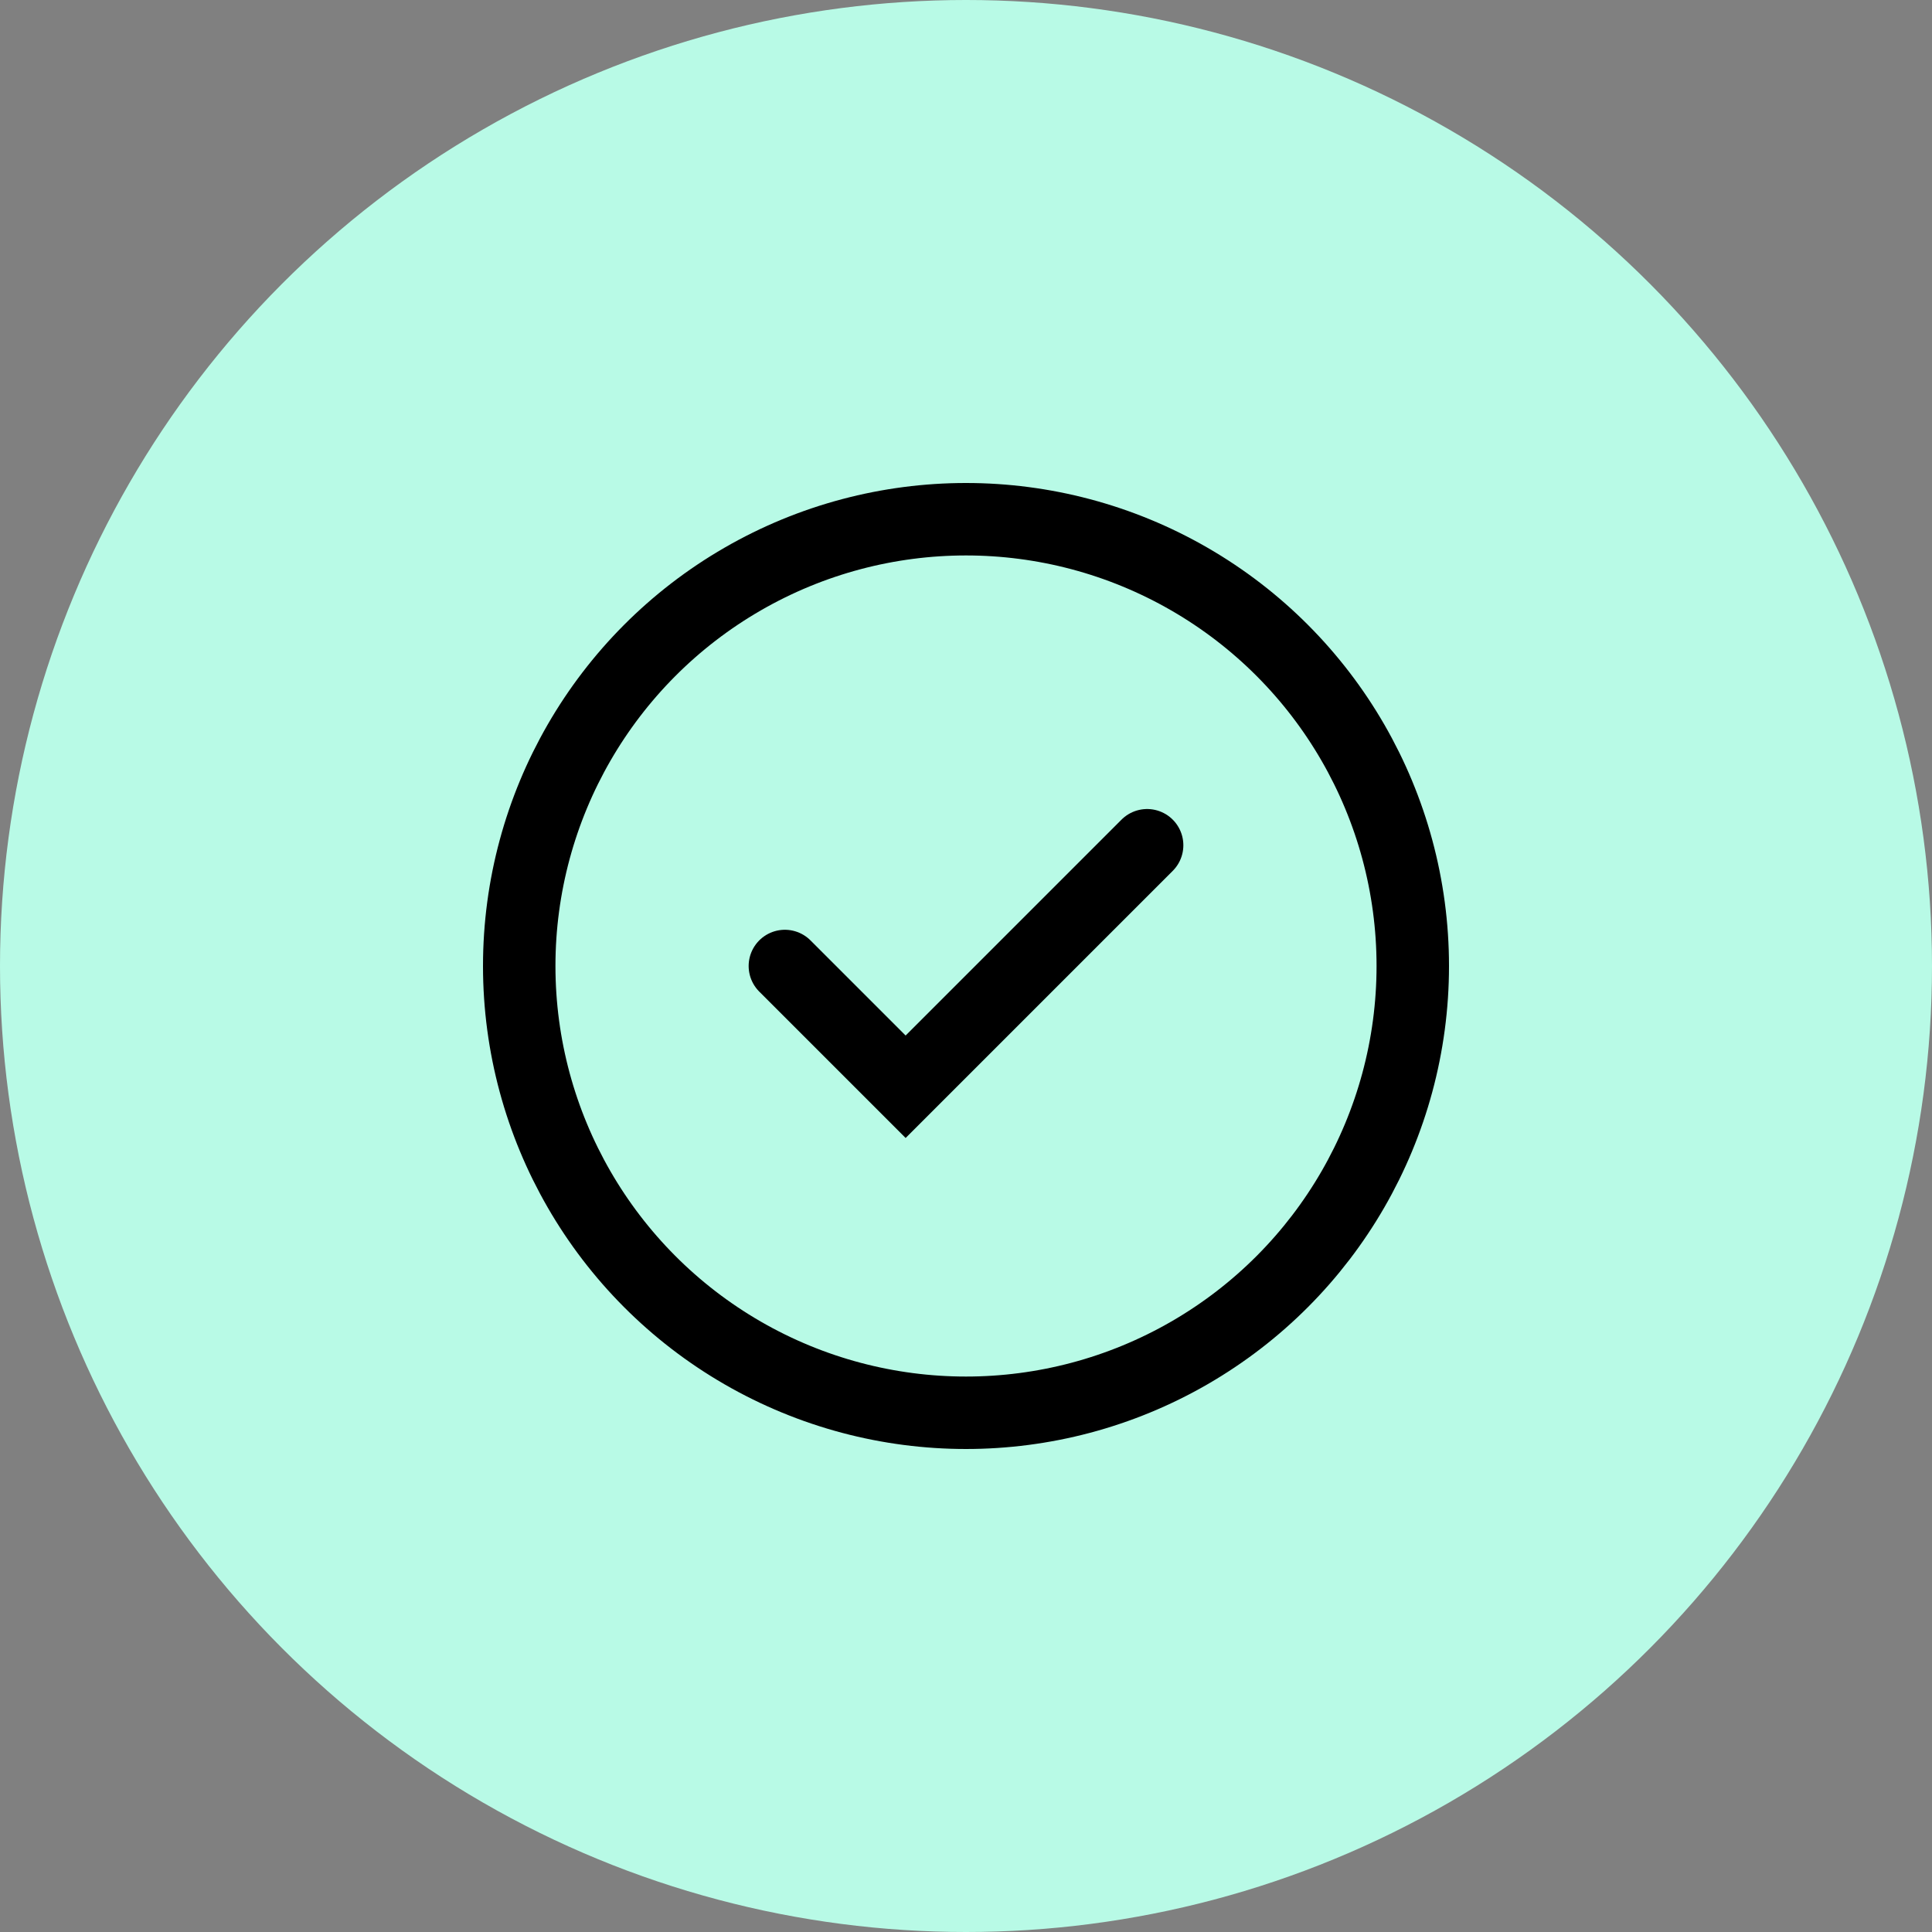
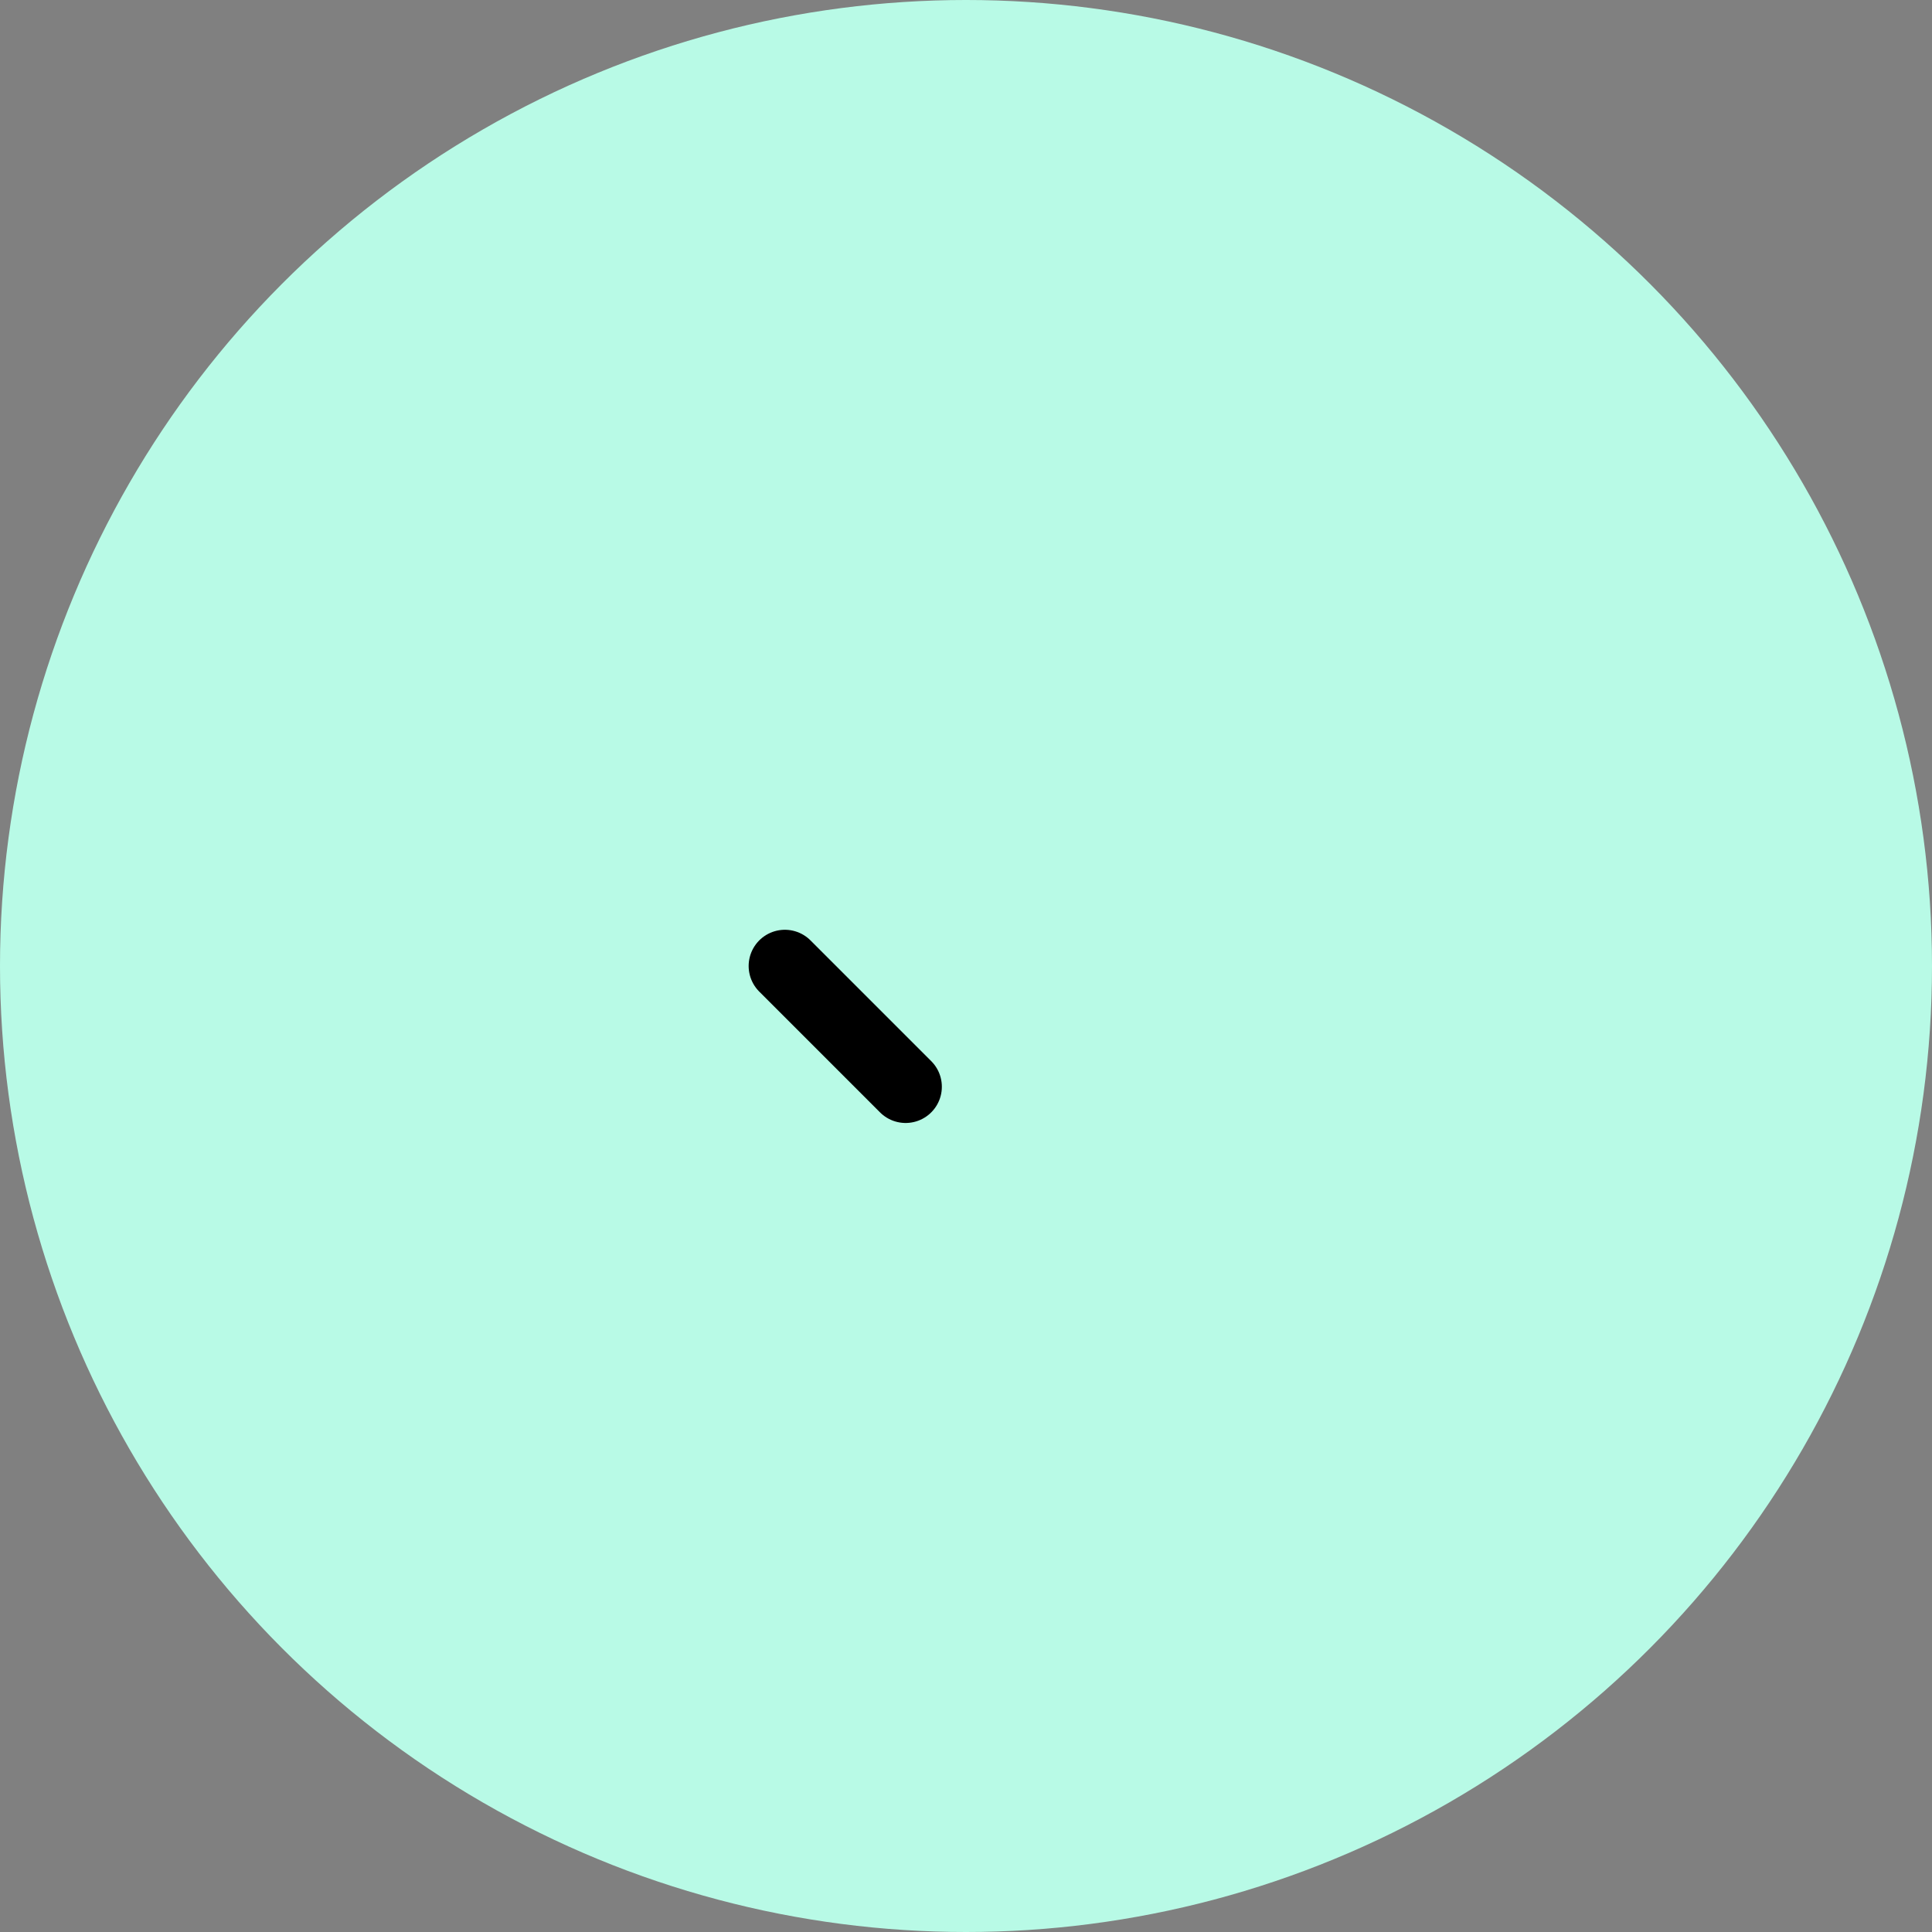
<svg xmlns="http://www.w3.org/2000/svg" width="32" height="32" viewBox="0 0 32 32" fill="none">
  <rect x="0" y="0" width="32" height="32" fill="#808080" stroke="none" />
  <circle cx="16" cy="16" r="16" fill="#B8FAE6" />
-   <circle cx="16" cy="16" r="7.4" stroke="black" stroke-width="1.2" />
-   <path d="M13 16L15 18L19 14" stroke="black" stroke-width="1.2" stroke-linecap="round" />
+   <path d="M13 16L15 18" stroke="black" stroke-width="1.2" stroke-linecap="round" />
</svg>